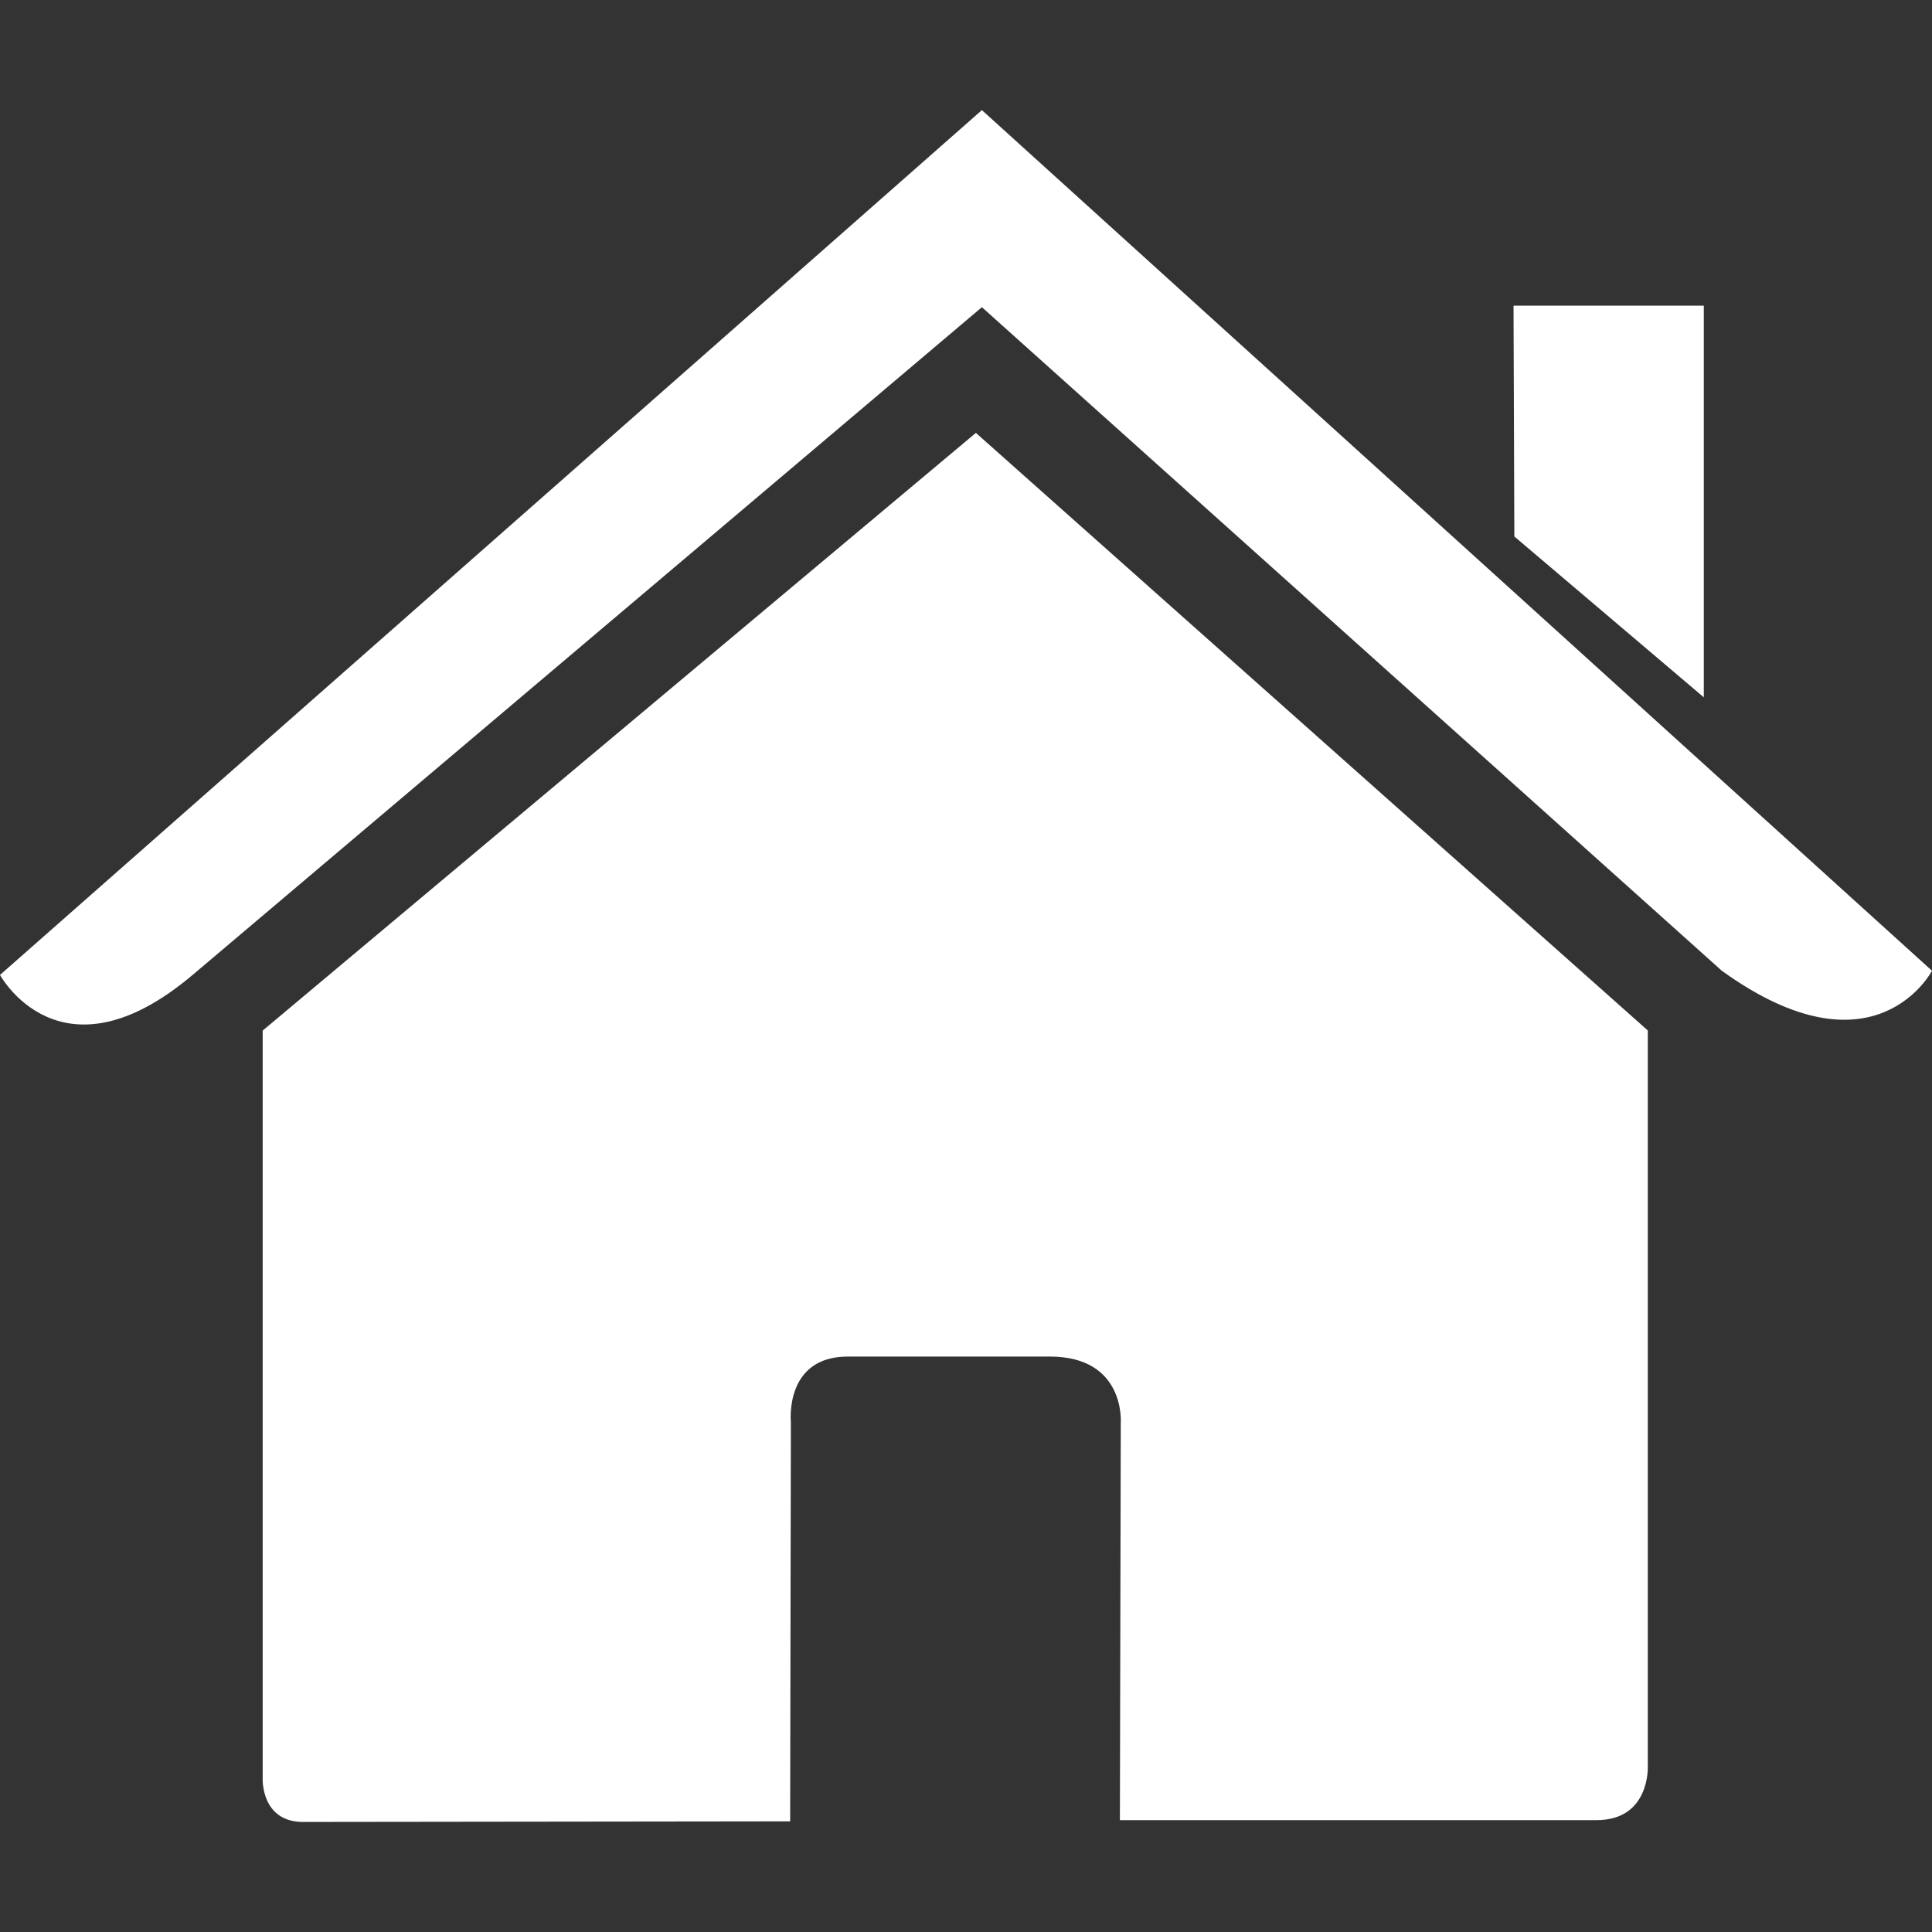
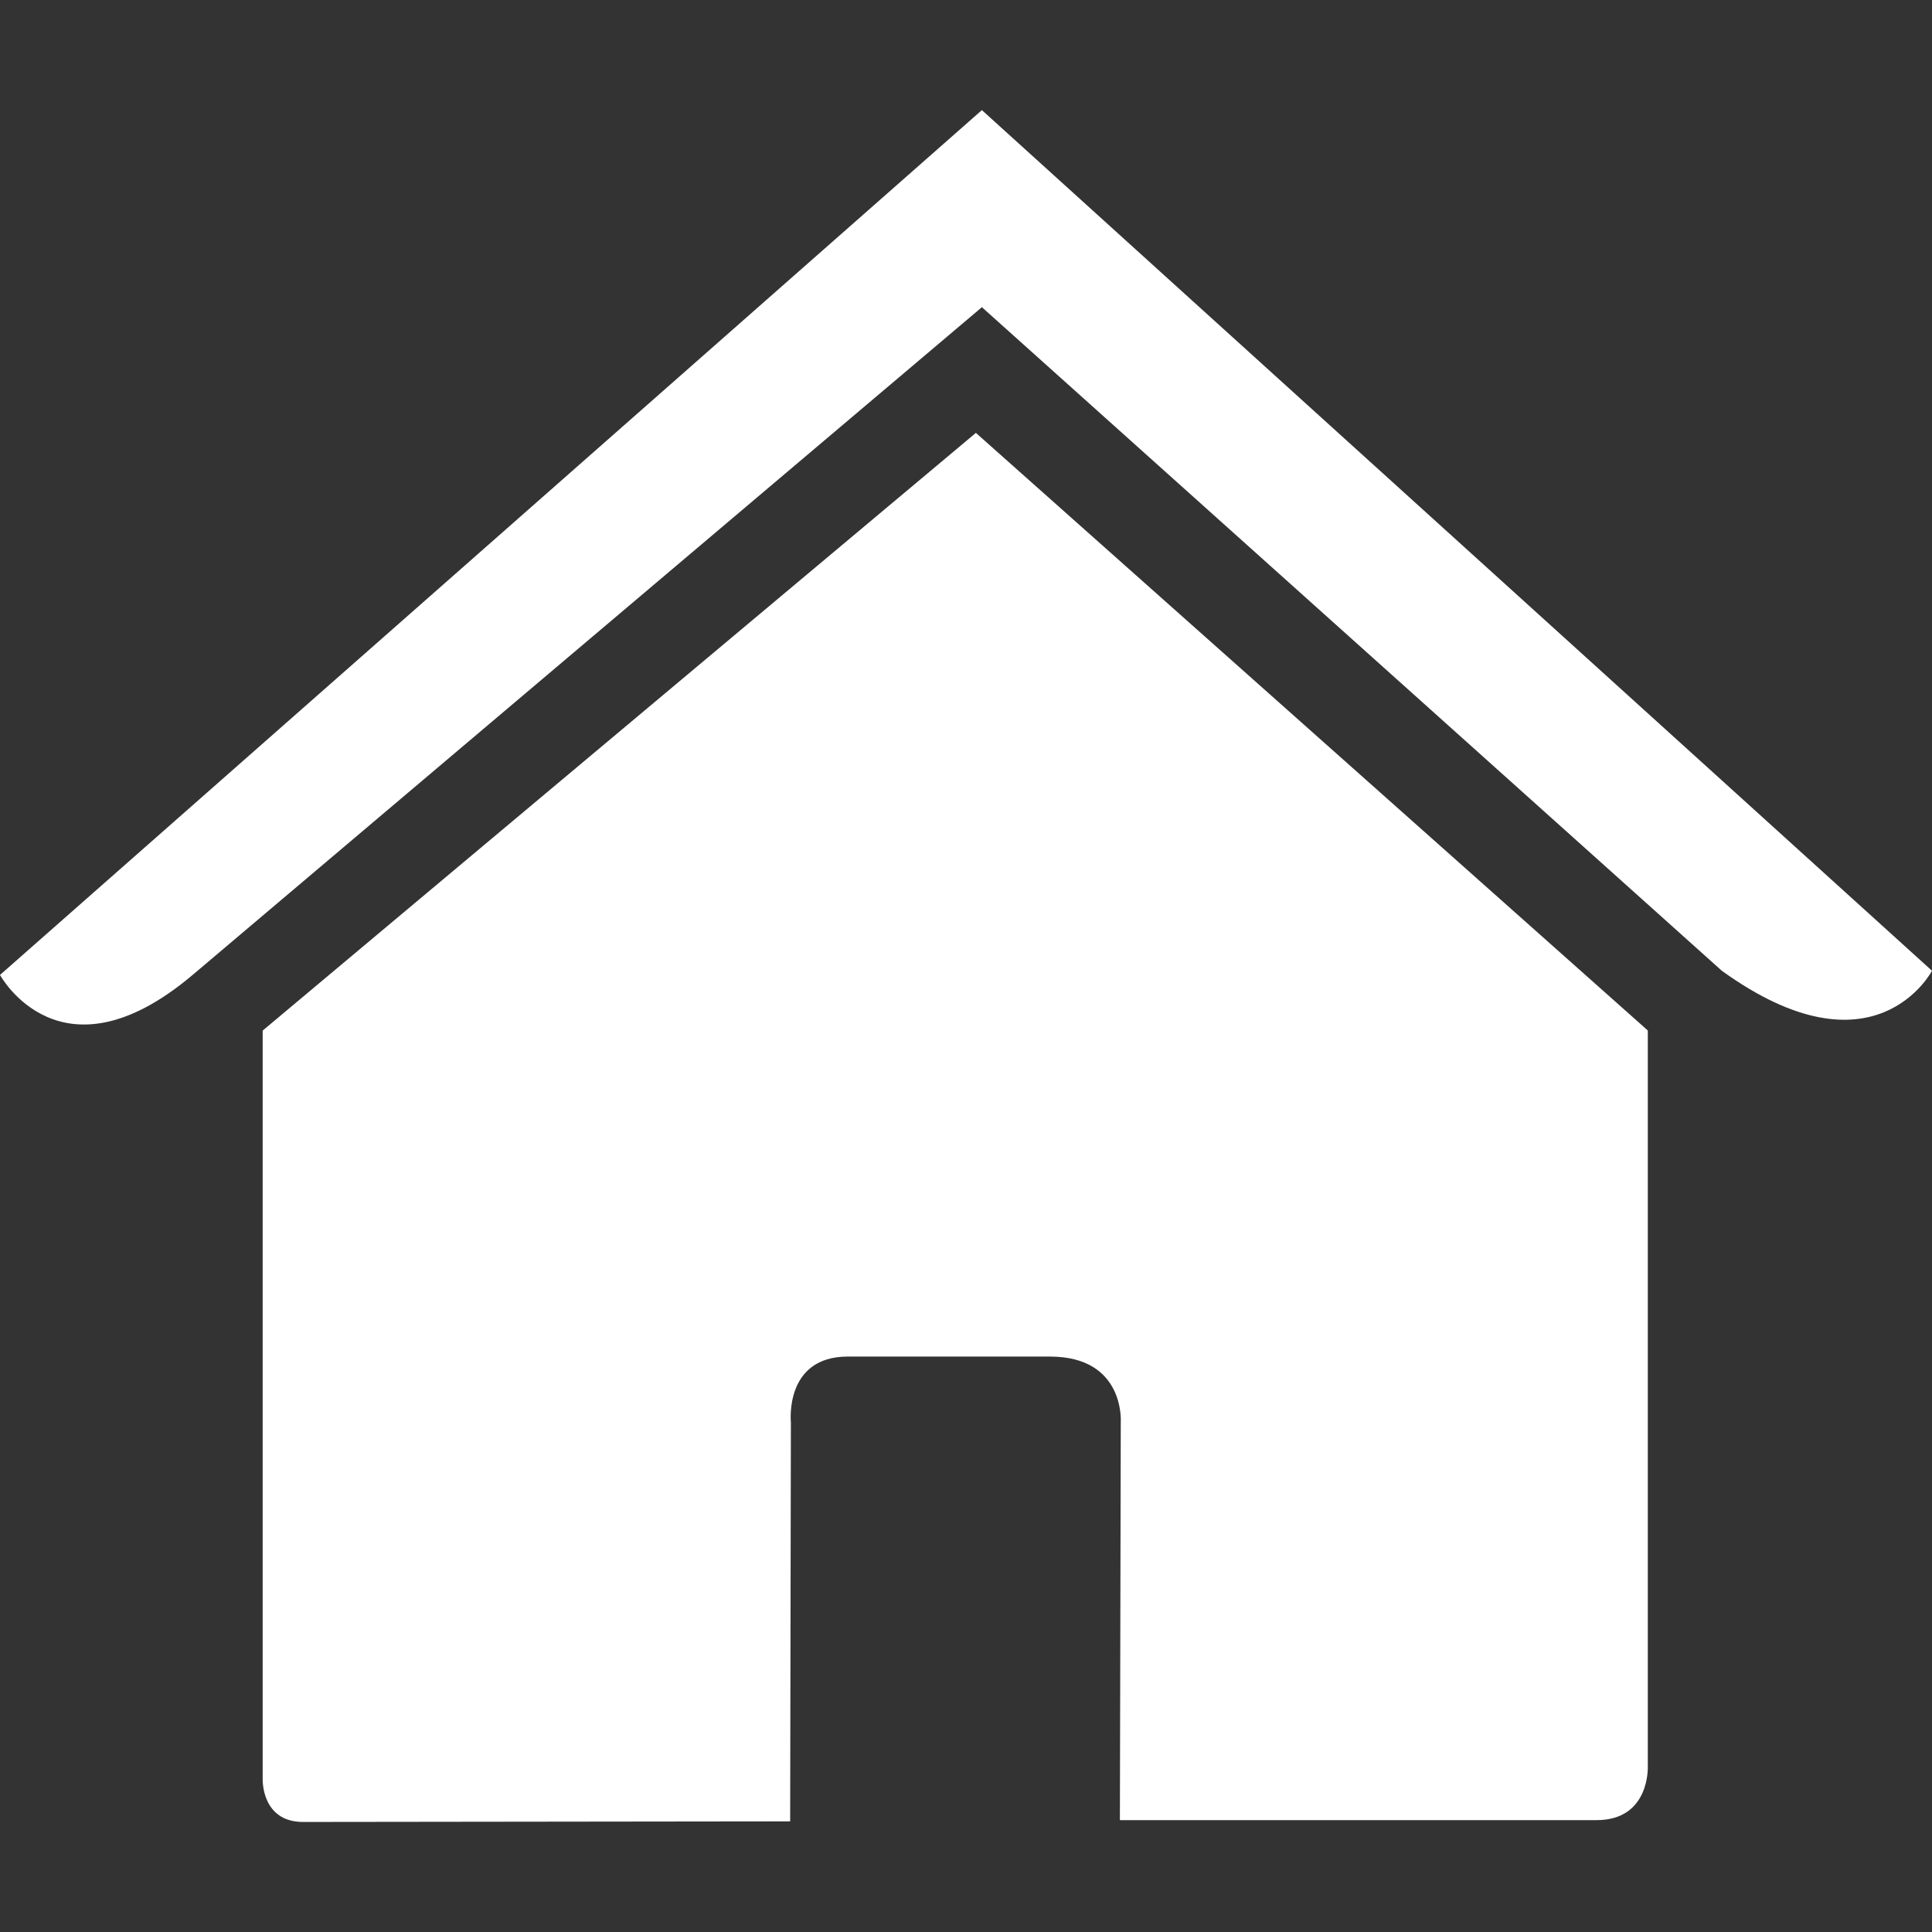
<svg xmlns="http://www.w3.org/2000/svg" enable-background="new 0 0 26.39 26.39" fill="White" viewBox="0 0 26.39 26.39">
  <rect x="0" y="0" width="26.39" height="26.39" fill="#333333" stroke="none" />
  <path d="m3.588 24.297s-.024.59.553.59c.718 0 6.652-.008 6.652-.008l.01-5.451s-.094-.898.777-.898h2.761c1.031 0 .968.898.968.898l-.012 5.434h6.512c.732 0 .699-.734.699-.734v-10.052l-9.178-8.163-9.742 8.164z" />
  <path d="m0 13.317s.826 1.524 2.631 0l10.781-9.121 10.107 9.064c2.088 1.506 2.871 0 2.871 0l-12.978-11.756z" />
-   <path d="m23.273 4.175h-2.599l.011 3.153 2.588 2.197z" />
</svg>